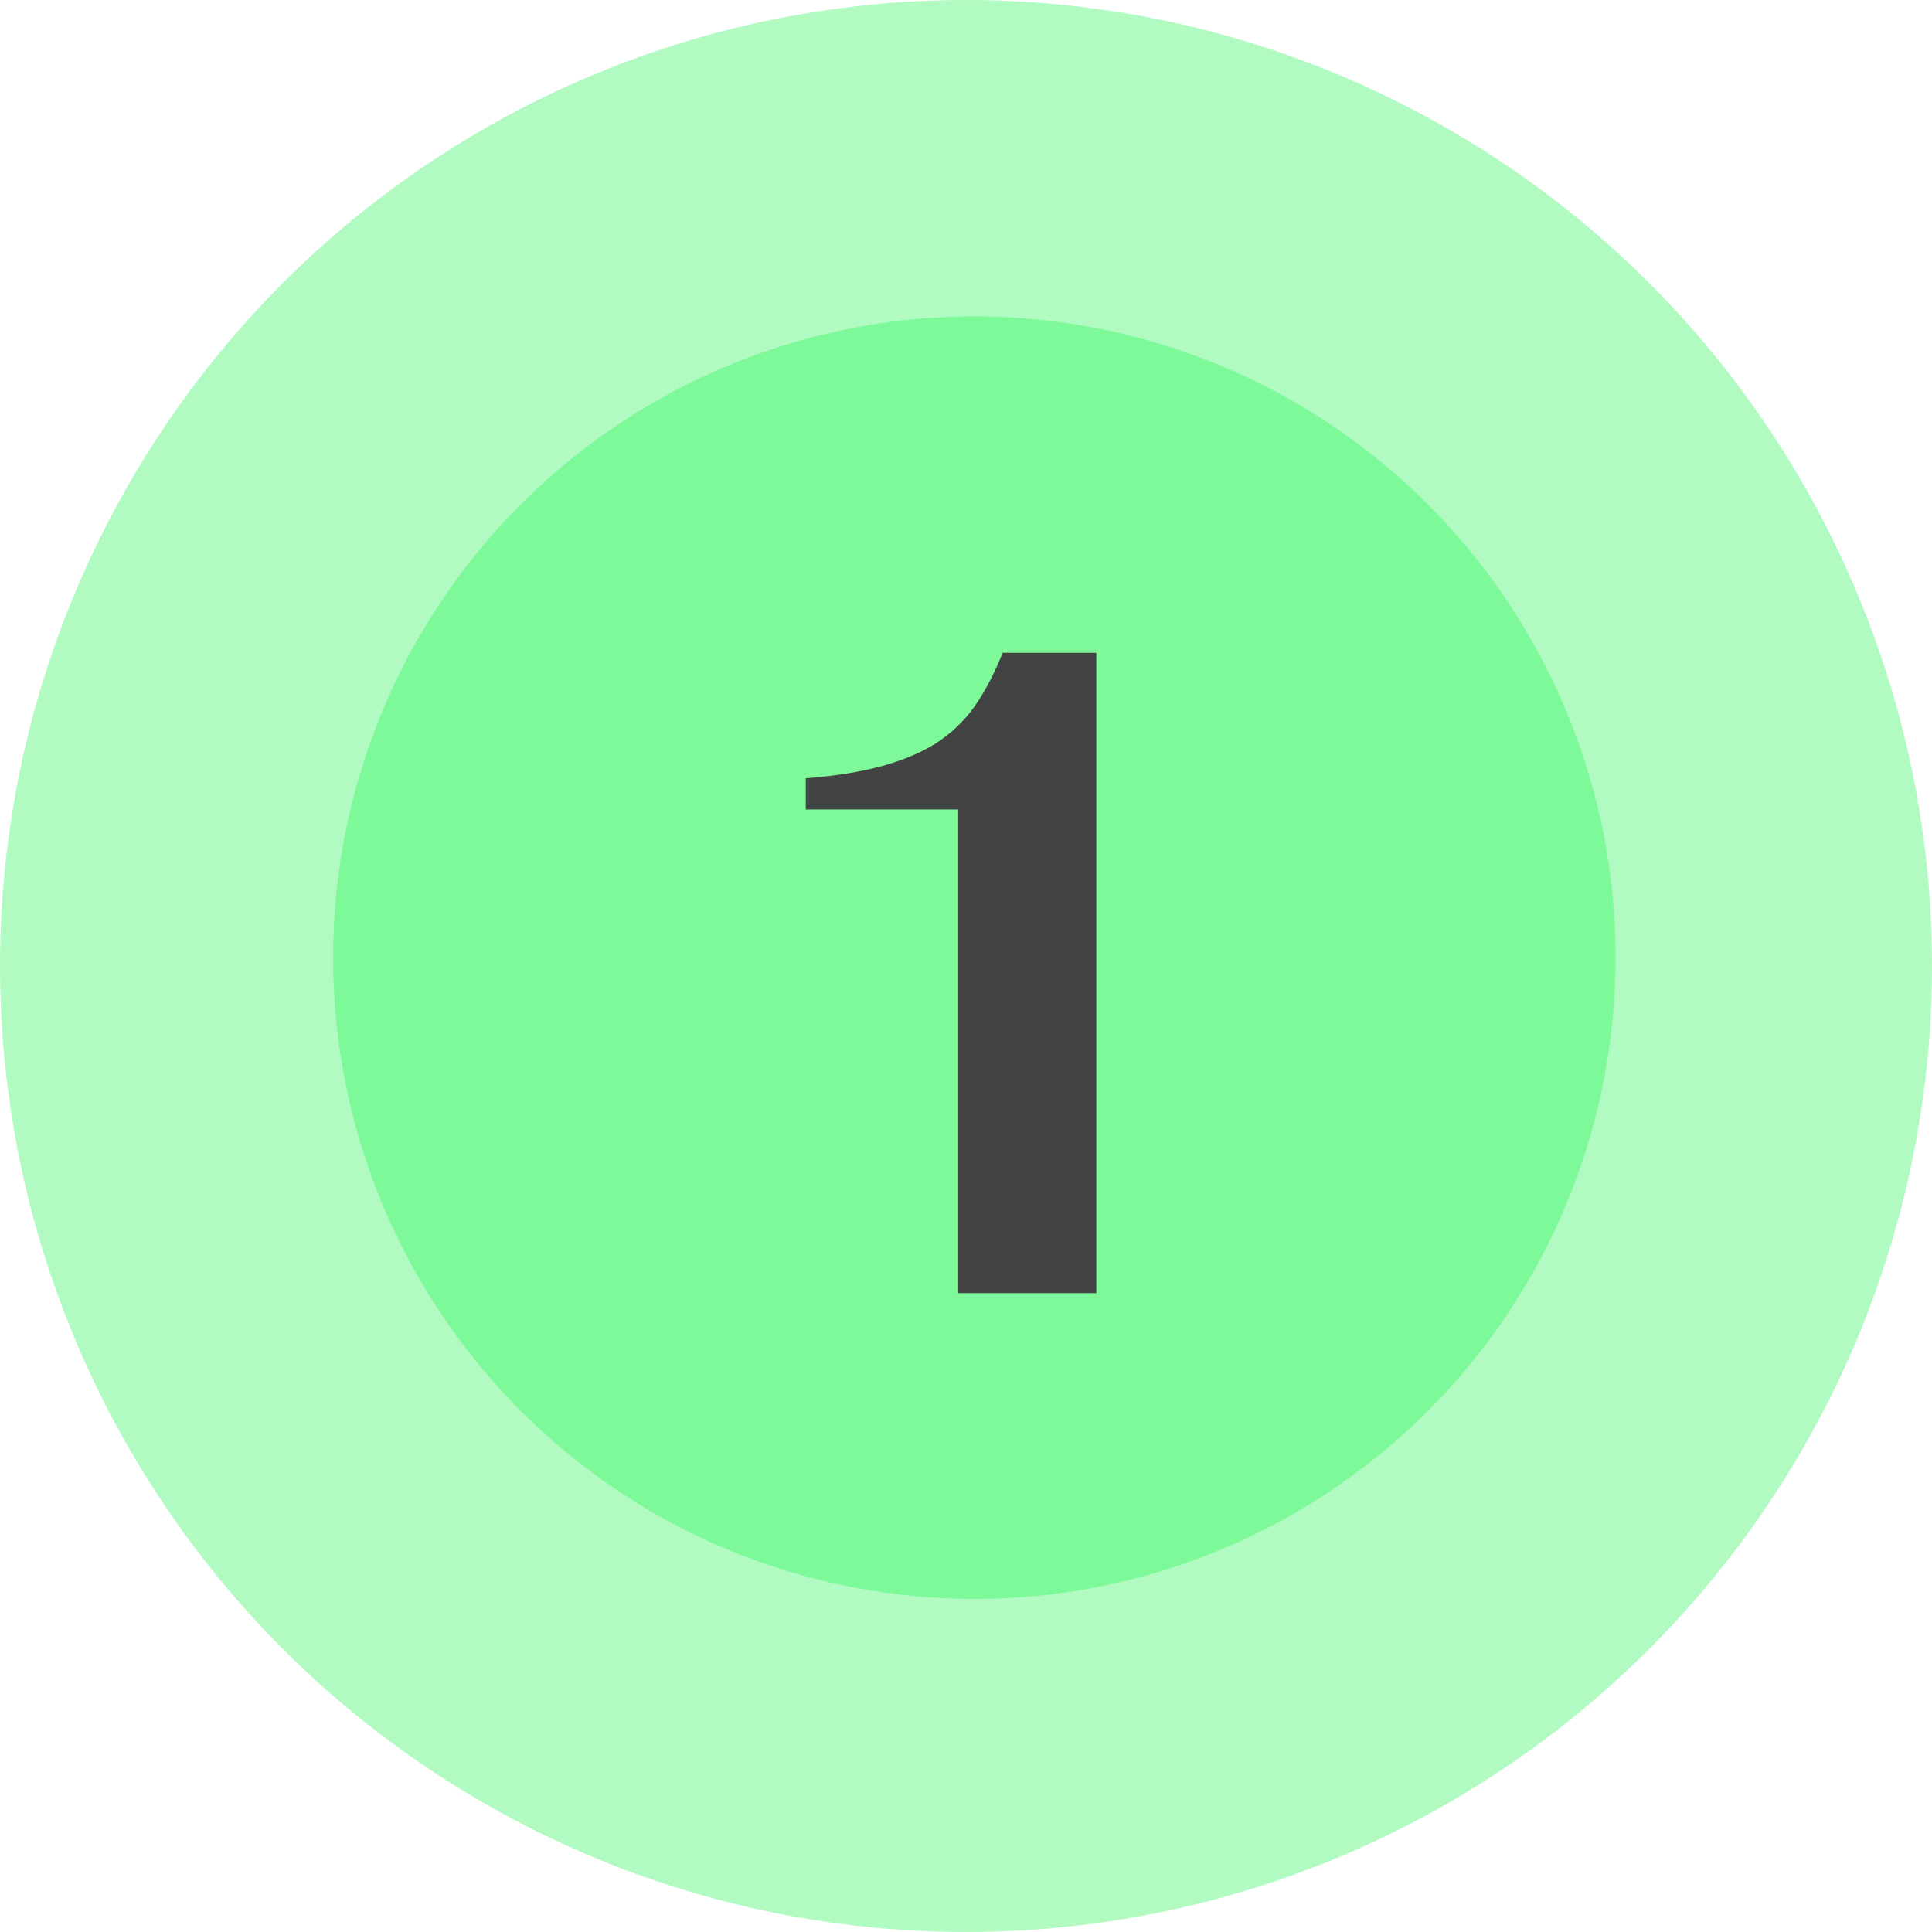
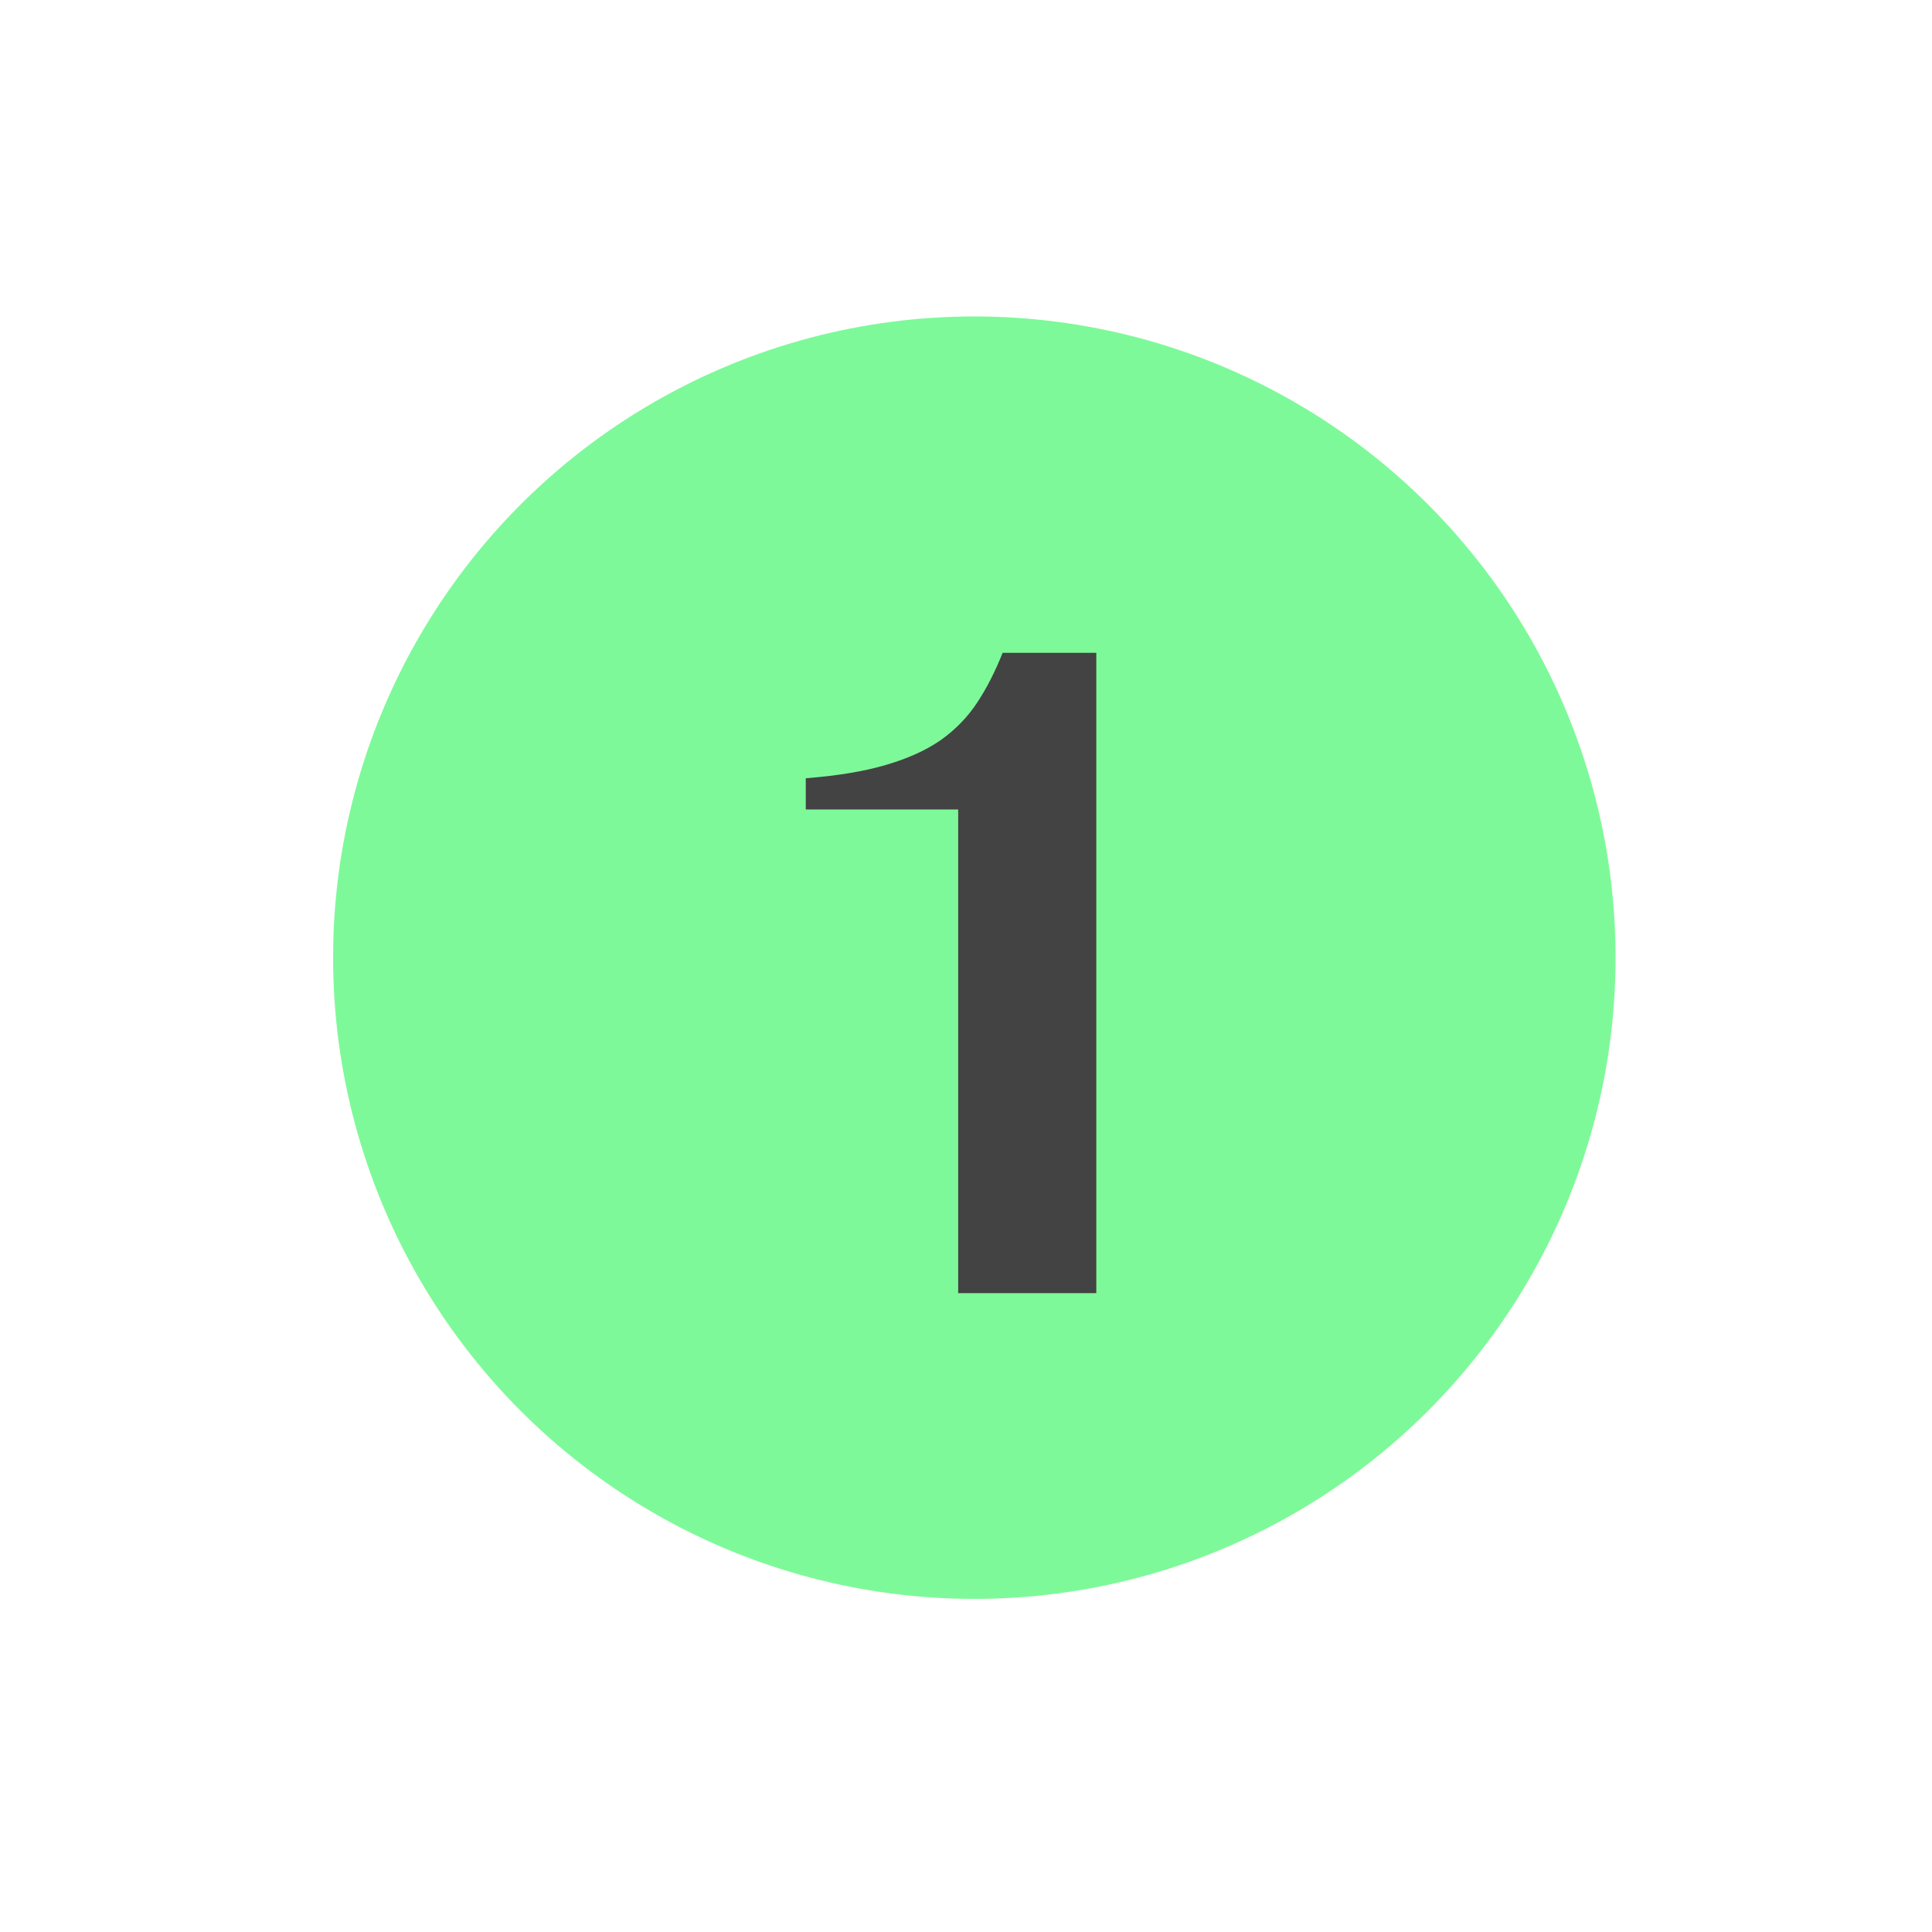
<svg xmlns="http://www.w3.org/2000/svg" width="61" height="61" viewBox="0 0 61 61" fill="none">
-   <circle cx="30.5" cy="30.5" r="30.5" fill="#7EF999" fill-opacity="0.6" />
  <circle cx="30.763" cy="30.237" r="20.246" fill="#7EF999" />
  <path d="M30.253 40.829V25.558H25.441V24.572C26.443 24.494 27.284 24.354 27.964 24.154C28.654 23.953 29.234 23.692 29.701 23.369C30.169 23.035 30.554 22.639 30.854 22.182C31.155 21.726 31.422 21.202 31.656 20.612H34.614V40.829H30.253Z" fill="#434343" />
</svg>